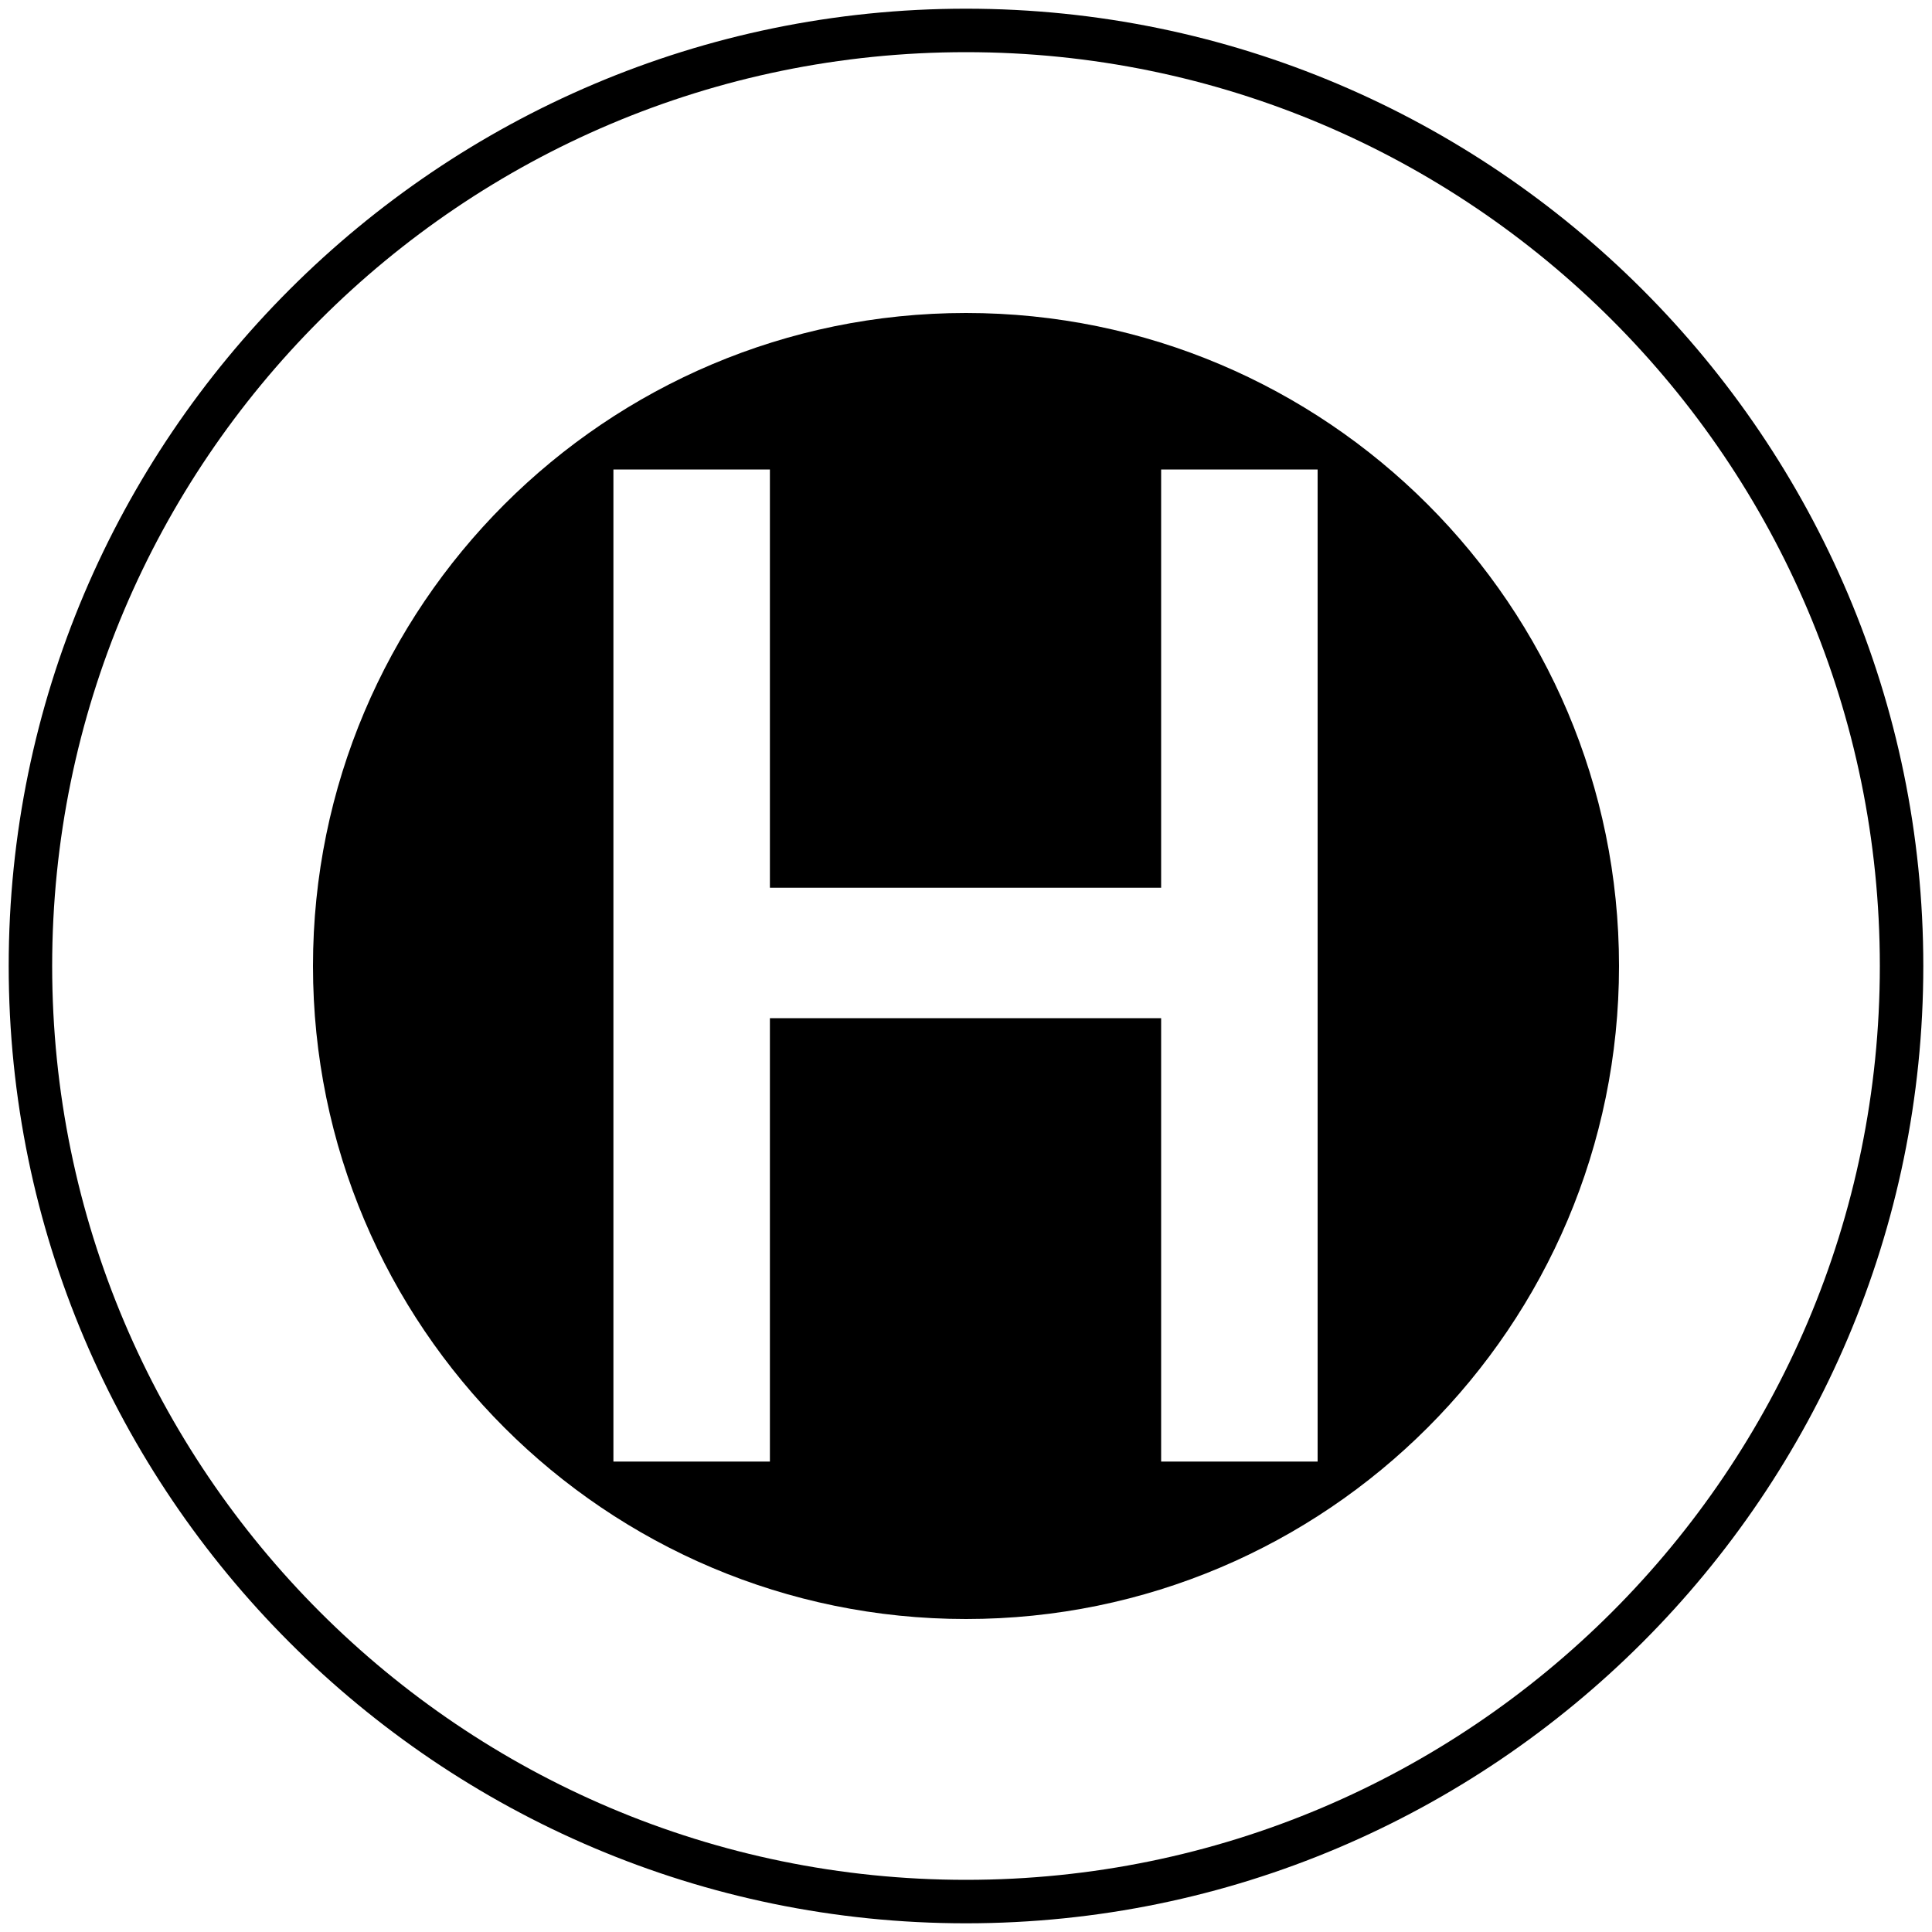
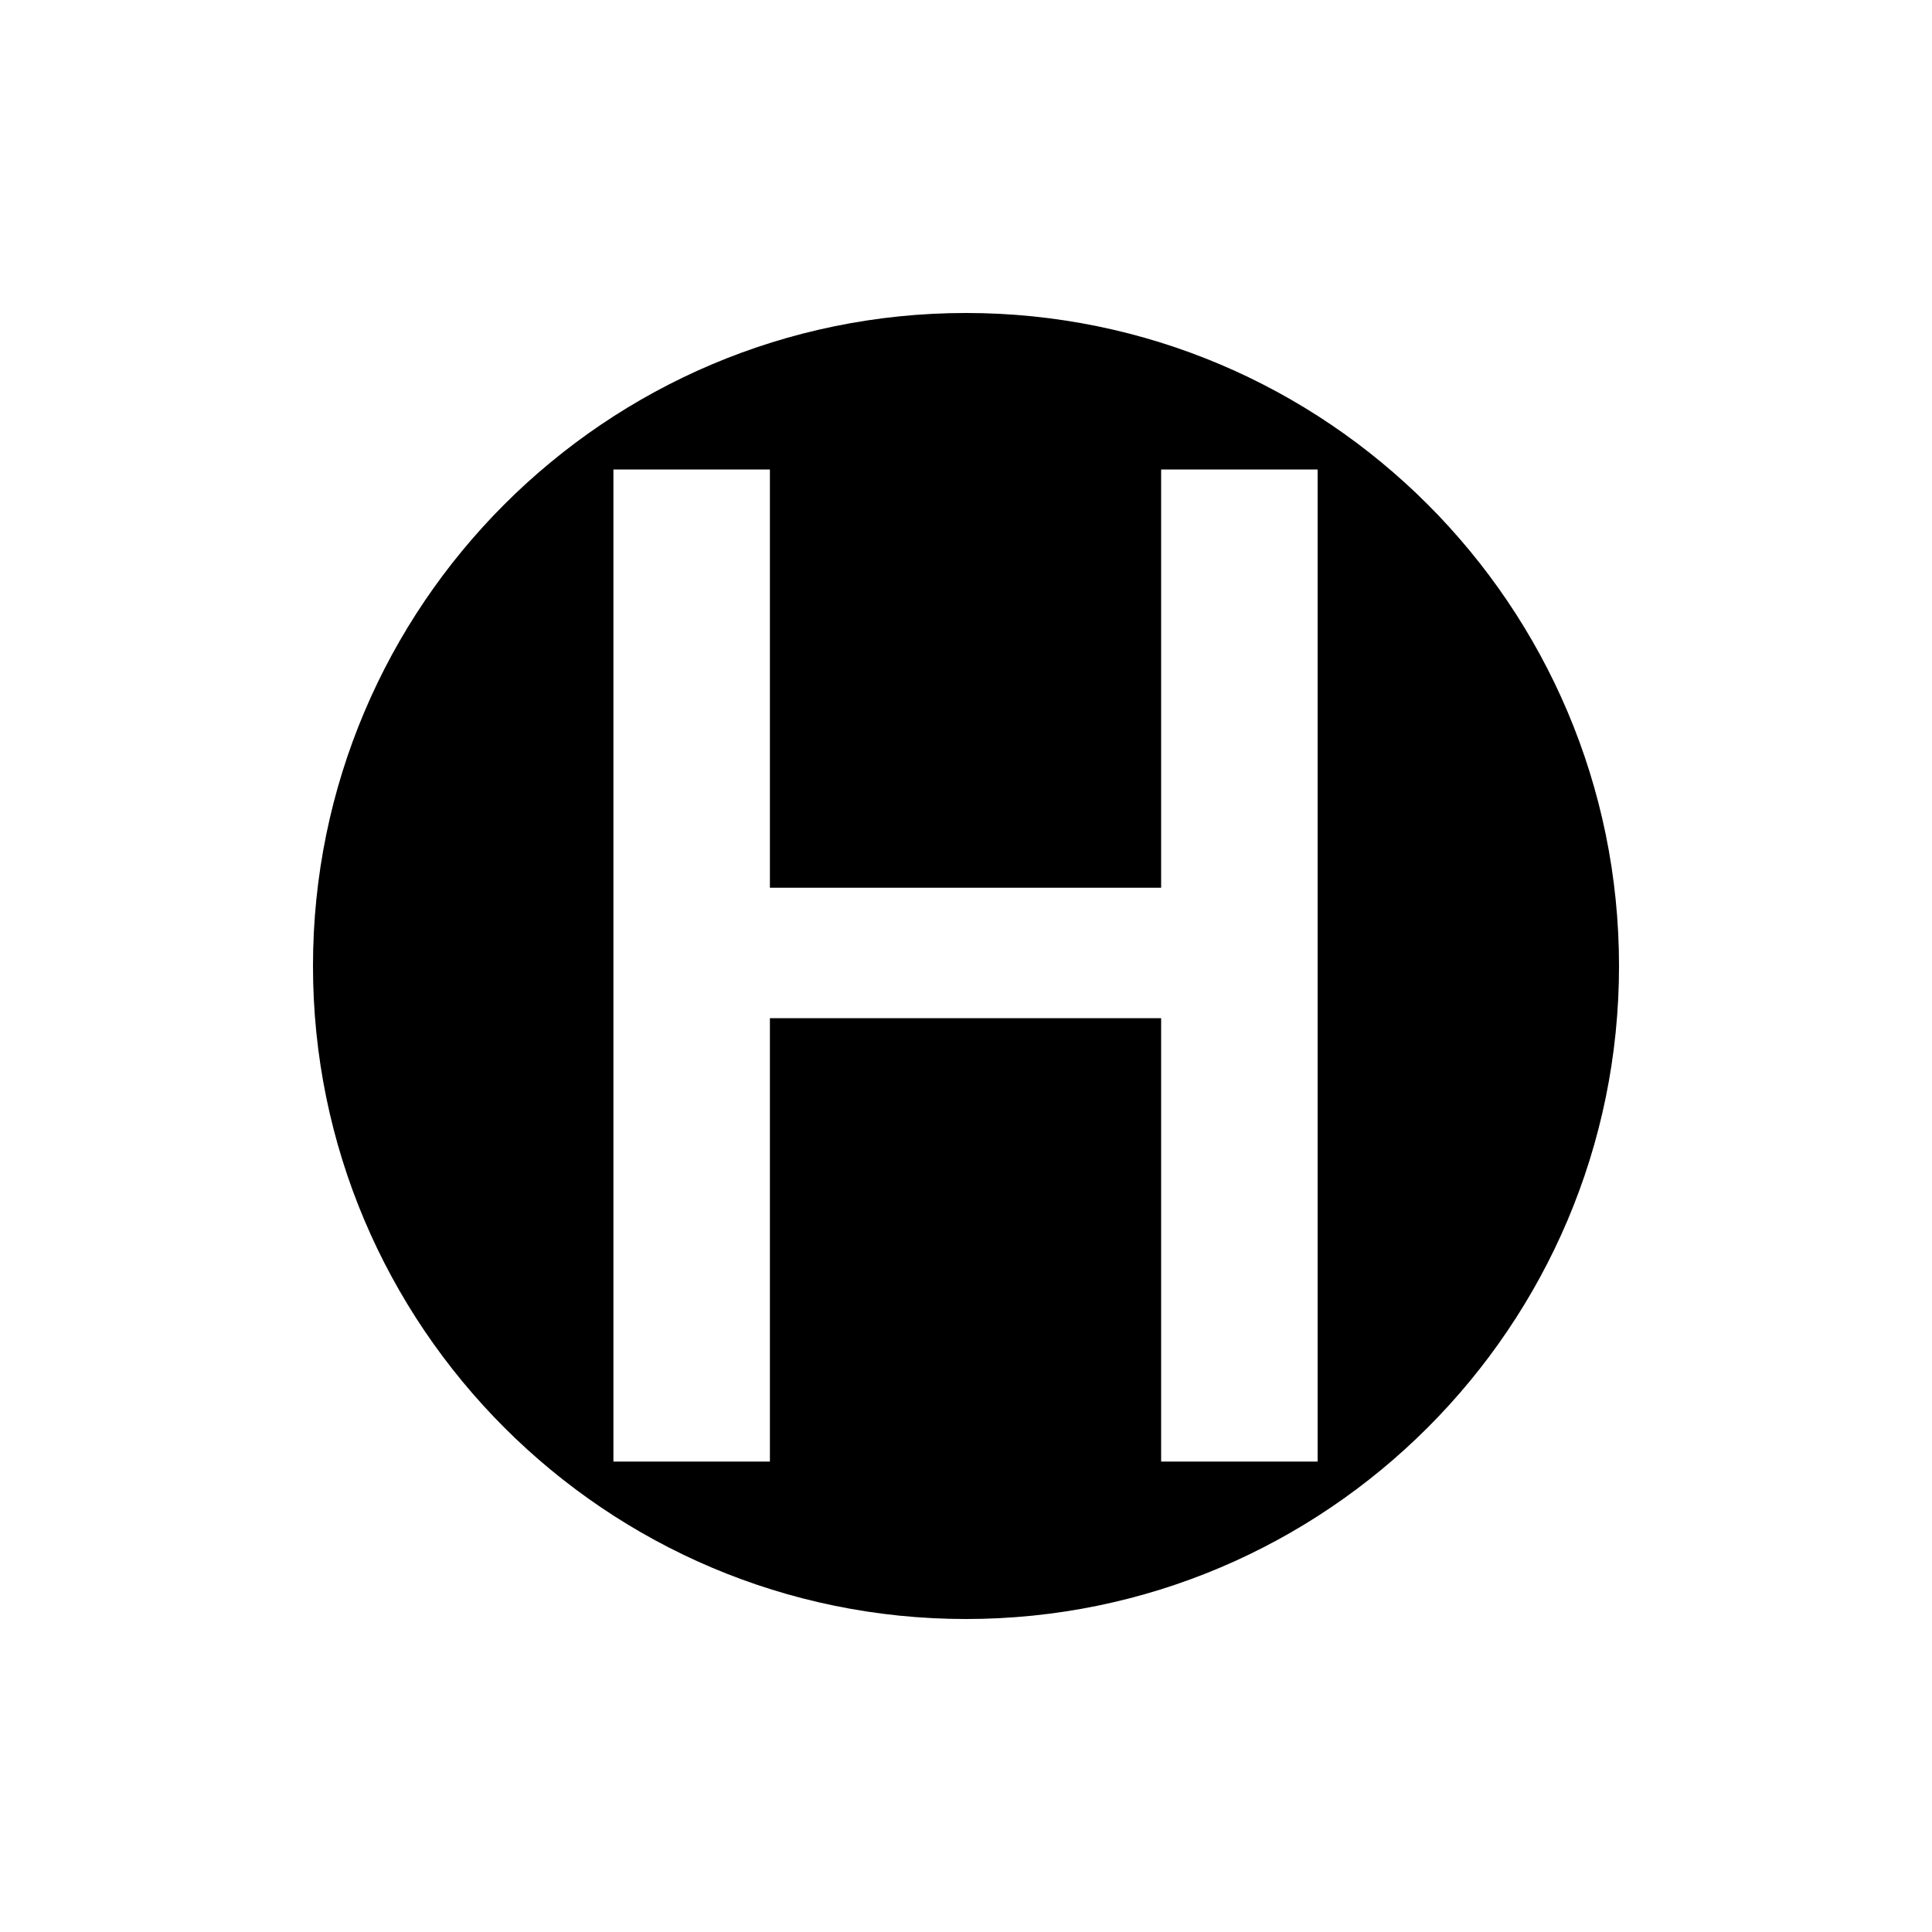
<svg xmlns="http://www.w3.org/2000/svg" version="1.1" id="Ebene_1" x="0px" y="0px" viewBox="0 0 200 200" style="enable-background:new 0 0 200 200;" xml:space="preserve">
  <g>
-     <path d="M100,5.4c52.2,0,94.6,42.4,94.6,94.6s-42.4,94.6-94.6,94.6S5.4,152.2,5.4,100S47.8,5.4,100,5.4 M100,0.9   C45.4,0.9,0.9,45.4,0.9,100s44.5,99.1,99.1,99.1s99.1-44.5,99.1-99.1S154.6,0.9,100,0.9L100,0.9z" />
-   </g>
+     </g>
  <path d="M100,32.4c-37.3,0-67.6,30.3-67.6,67.6c0,37.3,30.3,67.6,67.6,67.6s67.6-30.3,67.6-67.6C167.6,62.7,137.3,32.4,100,32.4z   M136.4,151.3h-16.2v-45.9H79.7v45.9H63.5V48.6h16.2v43.3h40.6c0,0-0.1,0-0.1,0V48.6h16.2V151.3z" />
</svg>